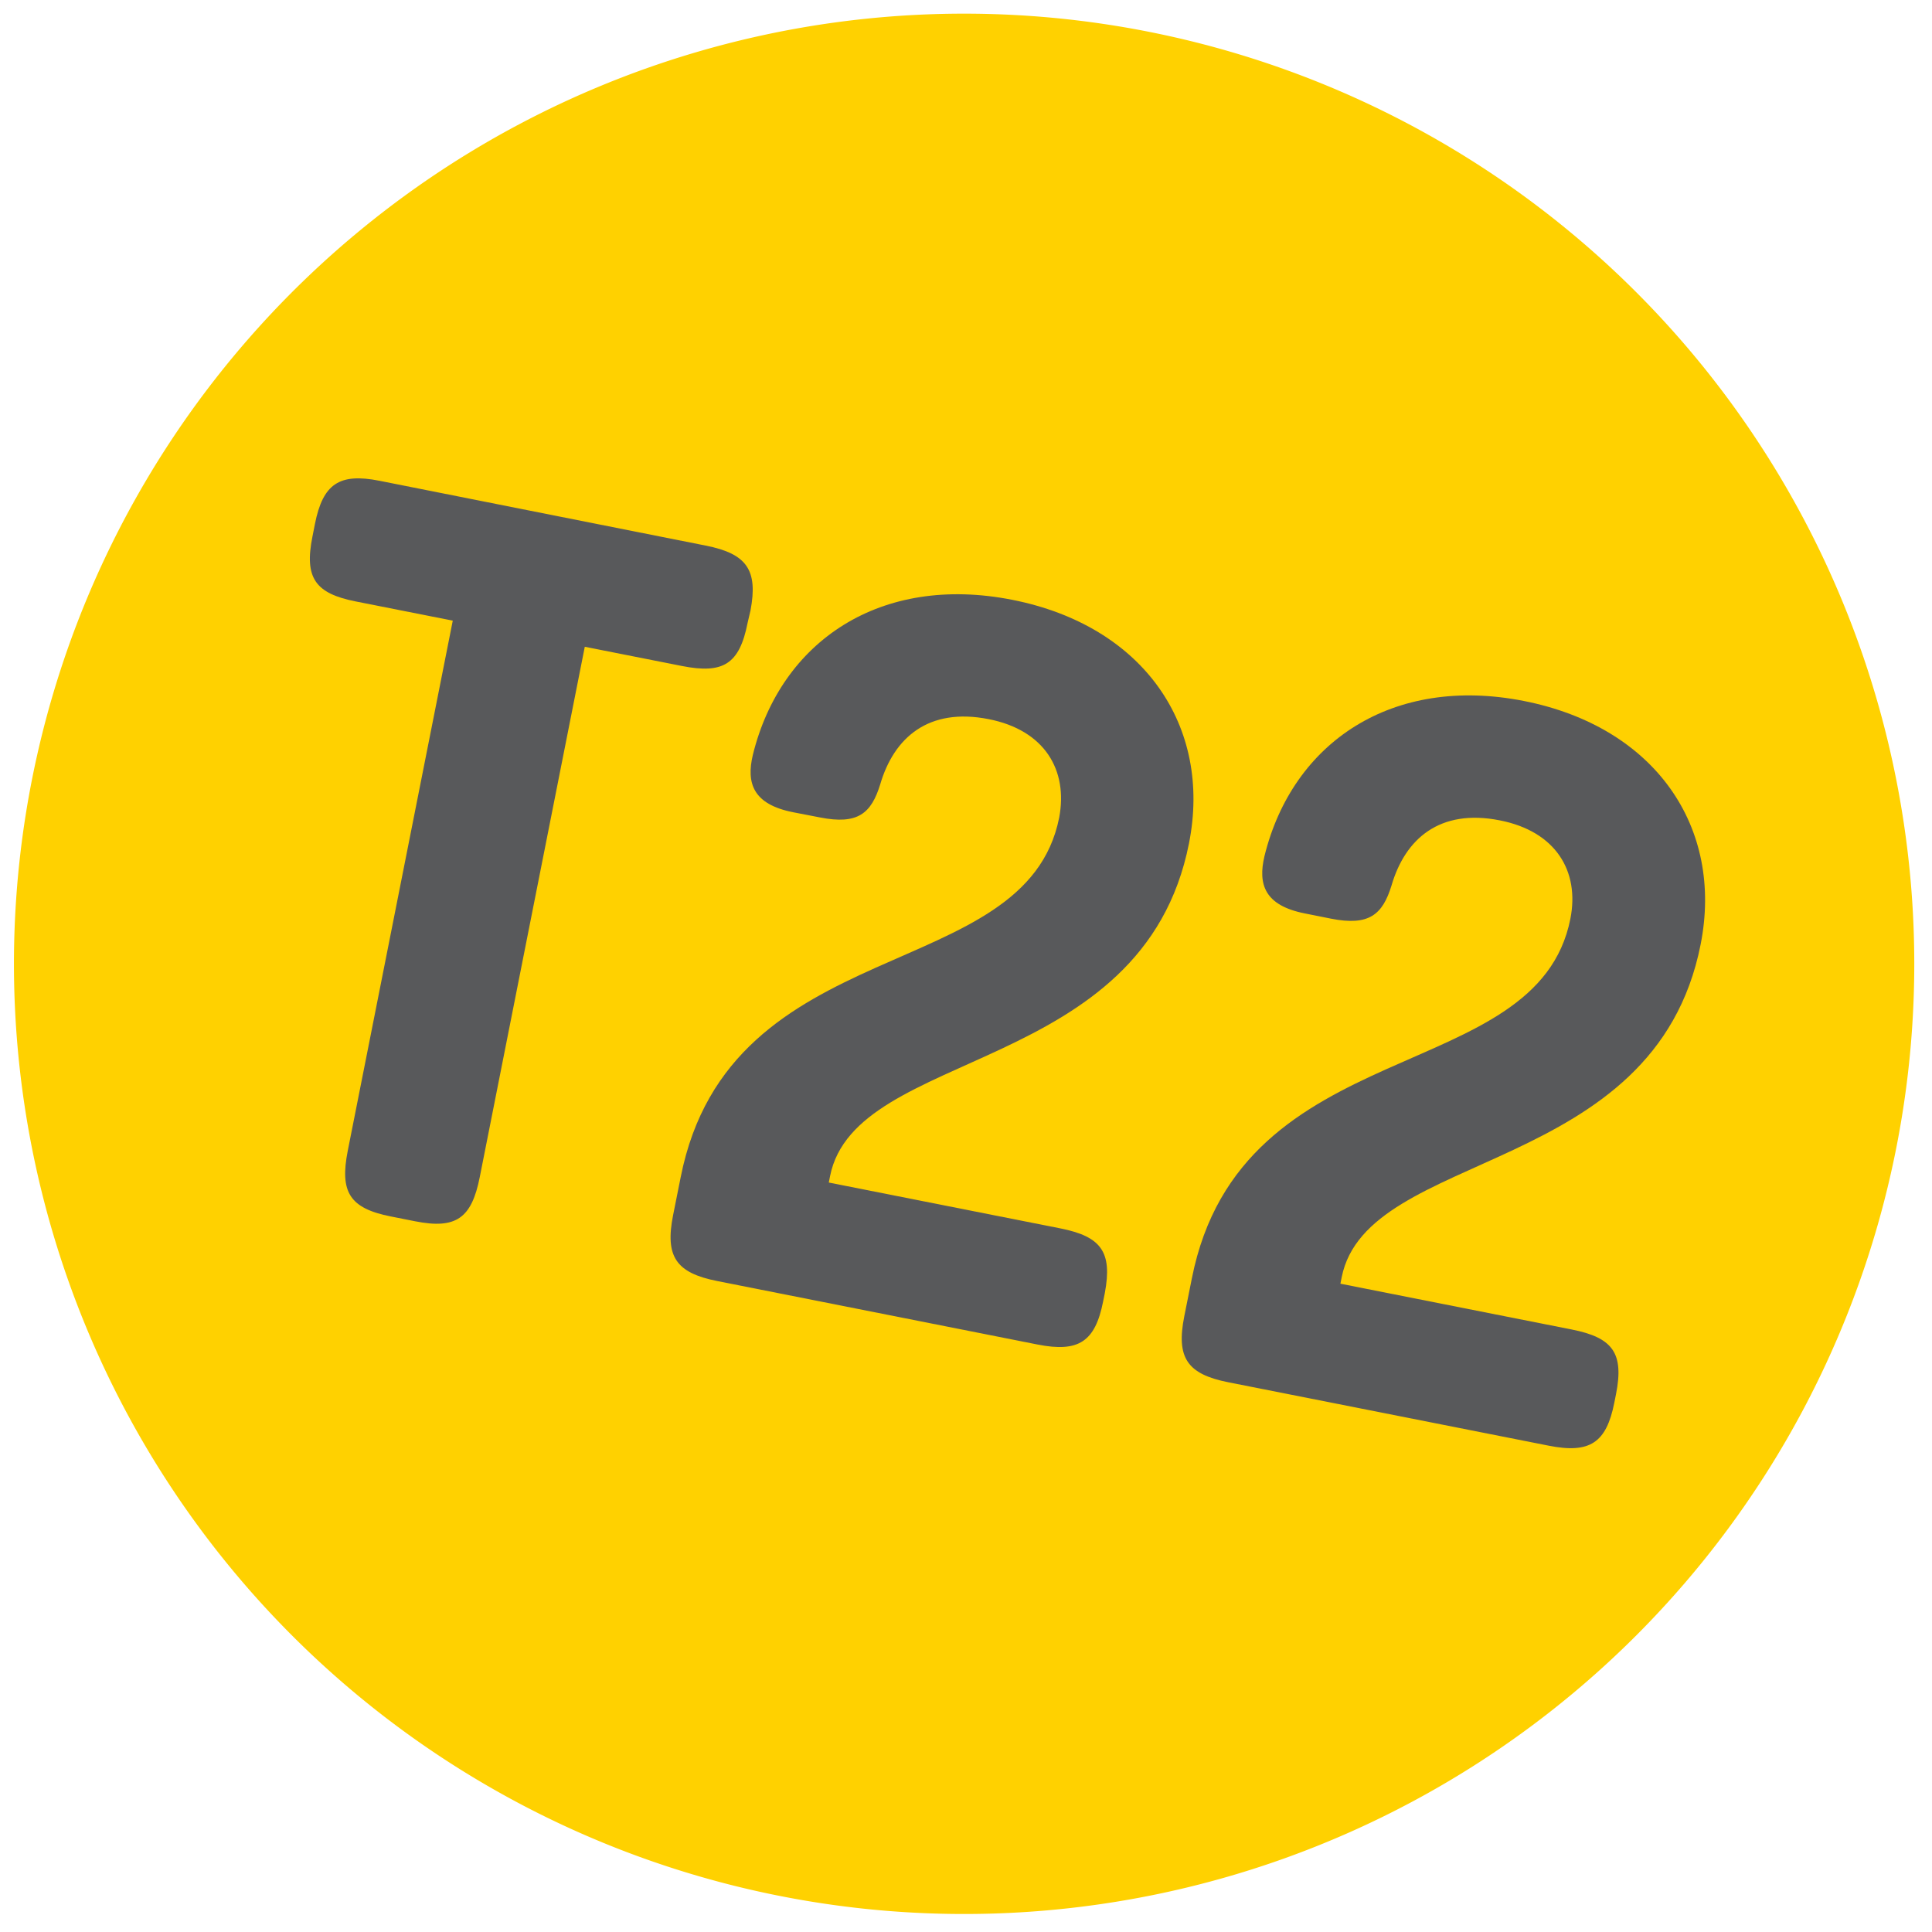
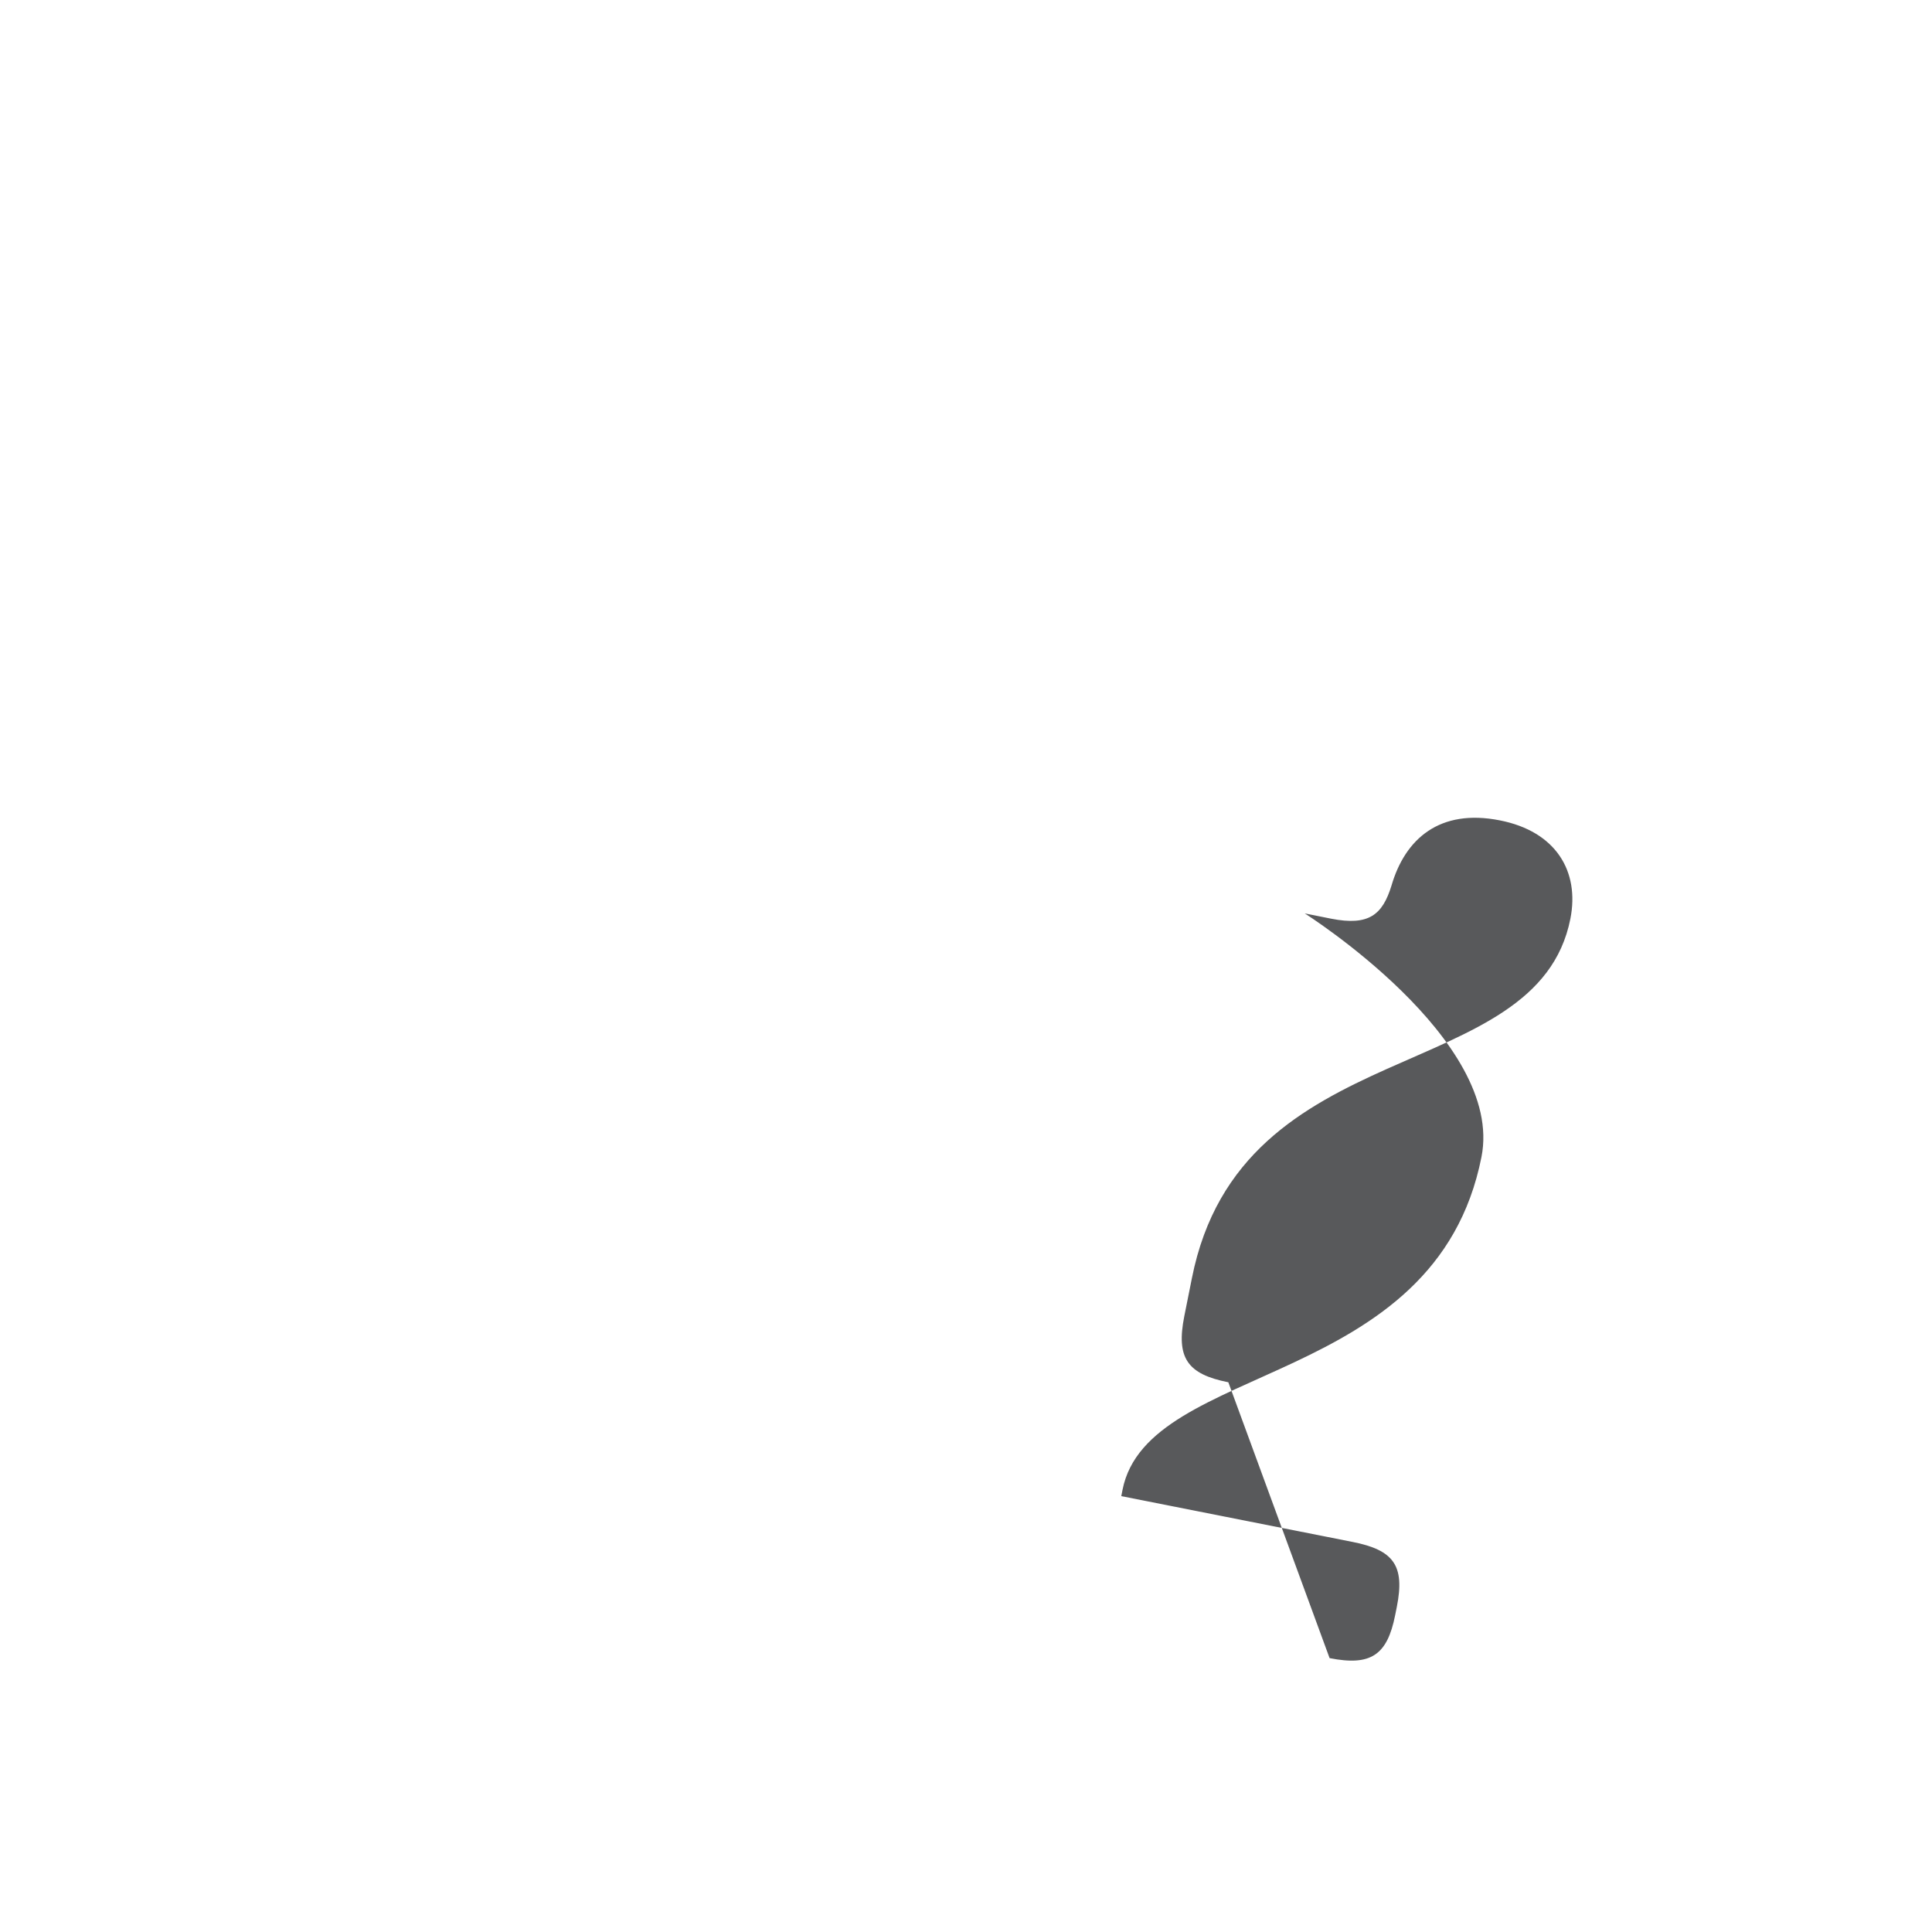
<svg xmlns="http://www.w3.org/2000/svg" viewBox="0 0 216 216" data-name="Layer 1" id="Layer_1">
  <defs>
    <style>.cls-1{fill:#ffd100;}.cls-2{fill:#58595b;}</style>
  </defs>
  <title>nn</title>
-   <path d="M128.37,3.54A106.23,106.23,0,1,0,212,128.37,106.23,106.23,0,0,0,128.37,3.54" class="cls-1" />
-   <path d="M83.58,69.65c-.91,4.61-2.73,5.72-7.33,4.81L65.38,72.31,53.64,131.59c-.91,4.6-2.63,5.86-7.23,4.95L43.69,136c-4.61-.91-5.72-2.73-4.81-7.34L50.62,69.39,39.76,67.24C35.27,66.35,34,64.63,34.93,60l.28-1.42c.89-4.48,2.72-5.72,7.21-4.83L78.91,61c4.61.91,5.84,2.75,5,7.24Z" class="cls-2" />
-   <path d="M80.18,143.22c-4.61-.91-5.84-2.75-4.93-7.35l.85-4.25c5.49-27.75,38.58-21.33,42.32-40.22,1-5.31-1.63-9.77-7.89-11-6.73-1.33-10.59,2.07-12.12,7.29-1,3.24-2.49,4.54-6.74,3.7l-3-.58c-4.49-.89-5.25-3.25-4.5-6.42,3.14-12.75,14.31-20.23,29-17.33s22.36,14.12,19.76,27.23c-5.14,26-37.28,22.8-40.13,37.21l-.14.71,25.86,5.12c4.6.91,5.86,2.63,5,7.24l-.19.94c-.89,4.49-2.73,5.72-7.33,4.81Z" class="cls-2" />
-   <path d="M137.33,154.54c-4.61-.91-5.84-2.75-4.93-7.36l.85-4.25c5.49-27.75,38.58-21.32,42.32-40.21,1.05-5.32-1.63-9.77-7.88-11-6.74-1.34-10.6,2.07-12.12,7.29-1,3.24-2.5,4.54-6.75,3.7l-2.95-.59c-4.49-.89-5.25-3.25-4.5-6.41,3.14-12.75,14.31-20.24,29-17.34s22.36,14.12,19.76,27.23c-5.14,26-37.28,22.81-40.13,37.21l-.14.71,25.86,5.12c4.6.91,5.86,2.64,4.95,7.24l-.19.95c-.89,4.48-2.73,5.71-7.33,4.8Z" class="cls-2" />
+   <path d="M137.33,154.54c-4.61-.91-5.84-2.75-4.93-7.36l.85-4.25c5.49-27.75,38.58-21.32,42.32-40.21,1.05-5.32-1.63-9.77-7.88-11-6.74-1.34-10.6,2.07-12.12,7.29-1,3.24-2.5,4.54-6.75,3.7l-2.95-.59s22.36,14.12,19.76,27.23c-5.14,26-37.28,22.81-40.13,37.21l-.14.71,25.86,5.12c4.6.91,5.86,2.64,4.95,7.24l-.19.95c-.89,4.48-2.73,5.71-7.33,4.8Z" class="cls-2" />
</svg>